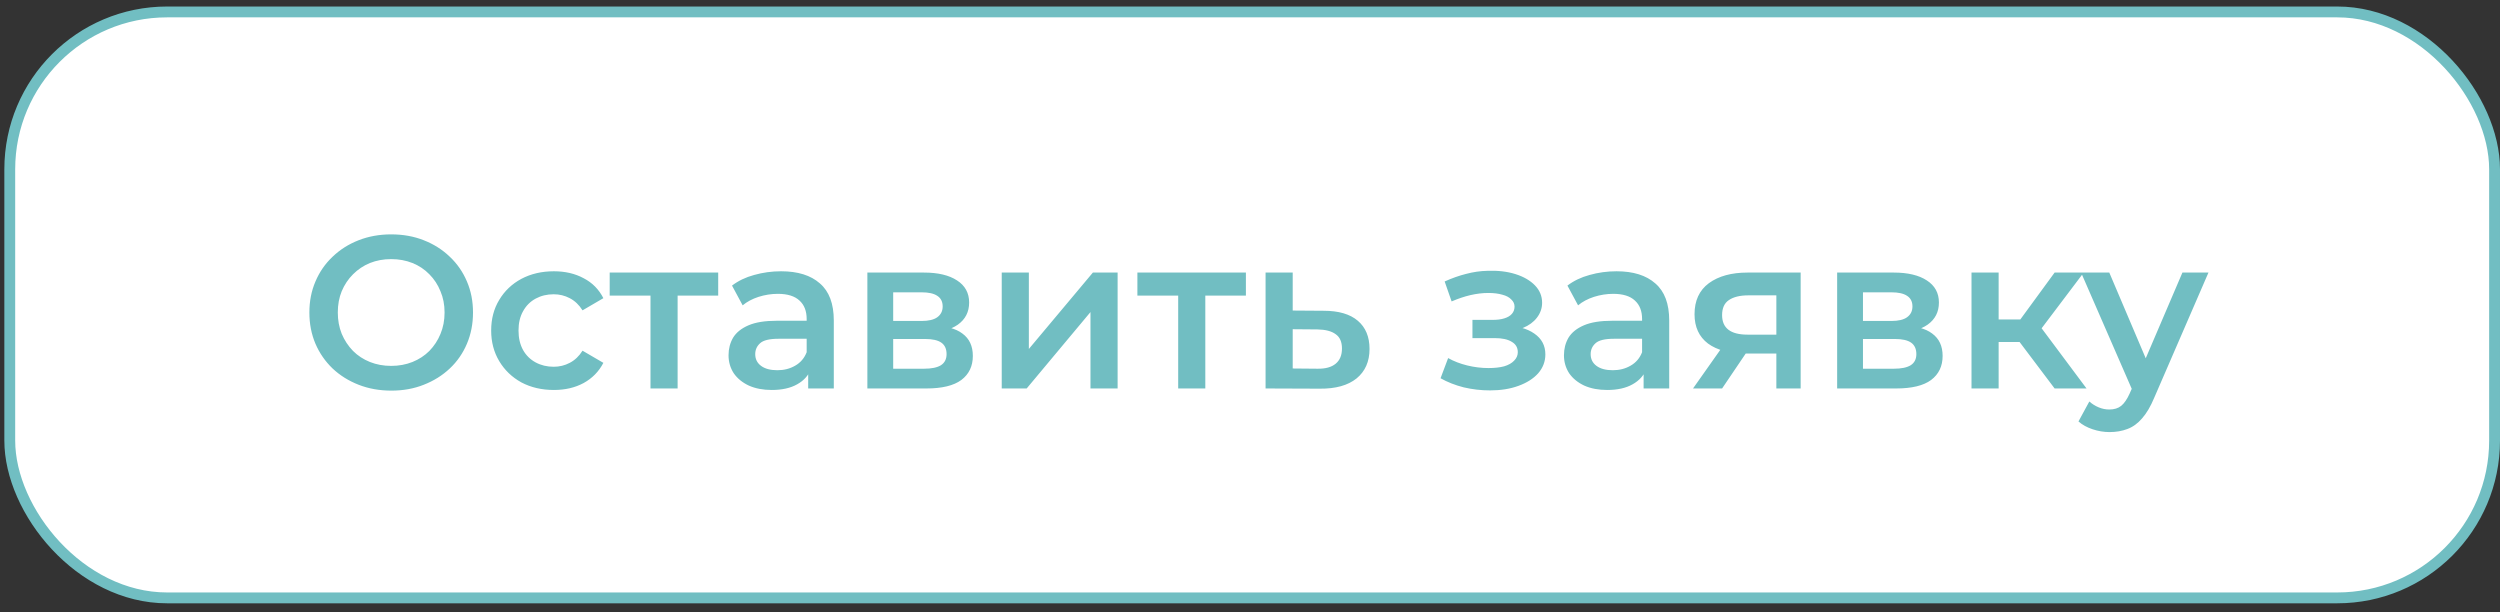
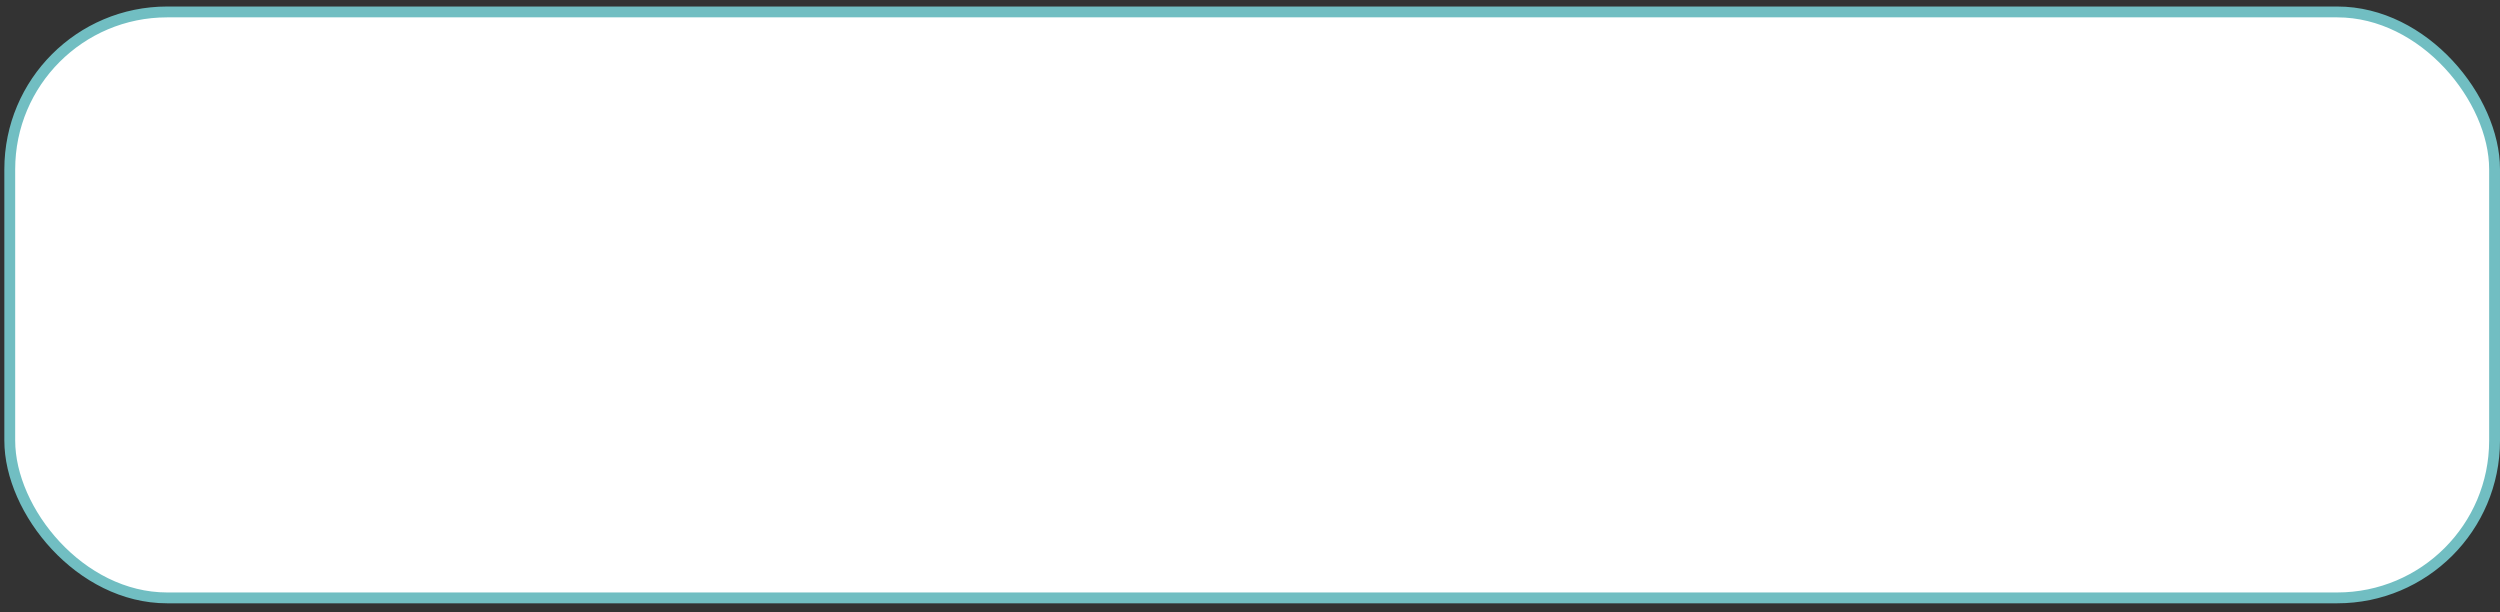
<svg xmlns="http://www.w3.org/2000/svg" width="192" height="47" viewBox="0 0 192 47" fill="none">
  <rect x="0" y="0" width="192" height="47" fill="#333333" stroke="none" />
  <rect x="0.75" y="0.917" width="190.833" height="45" rx="12.083" fill="white" stroke="#71BEC2" stroke-width="0.833" />
-   <path d="M30.06 30C29.149 30 28.31 29.85 27.543 29.55C26.776 29.25 26.11 28.834 25.543 28.3C24.977 27.756 24.538 27.122 24.227 26.4C23.915 25.667 23.76 24.867 23.76 24C23.76 23.134 23.915 22.339 24.227 21.617C24.538 20.884 24.977 20.25 25.543 19.717C26.11 19.172 26.776 18.75 27.543 18.45C28.31 18.15 29.143 18 30.043 18C30.954 18 31.788 18.15 32.543 18.45C33.31 18.75 33.977 19.172 34.543 19.717C35.11 20.25 35.549 20.884 35.86 21.617C36.171 22.339 36.327 23.134 36.327 24C36.327 24.867 36.171 25.667 35.86 26.4C35.549 27.134 35.11 27.767 34.543 28.3C33.977 28.834 33.31 29.25 32.543 29.55C31.788 29.85 30.96 30 30.06 30ZM30.043 28.1C30.632 28.1 31.177 28 31.677 27.8C32.176 27.6 32.61 27.317 32.977 26.95C33.343 26.572 33.627 26.139 33.827 25.65C34.038 25.15 34.143 24.6 34.143 24C34.143 23.4 34.038 22.856 33.827 22.367C33.627 21.867 33.343 21.433 32.977 21.067C32.61 20.689 32.176 20.4 31.677 20.2C31.177 20 30.632 19.9 30.043 19.9C29.454 19.9 28.91 20 28.41 20.2C27.921 20.4 27.488 20.689 27.11 21.067C26.743 21.433 26.454 21.867 26.243 22.367C26.043 22.856 25.943 23.4 25.943 24C25.943 24.589 26.043 25.134 26.243 25.634C26.454 26.134 26.743 26.572 27.11 26.95C27.477 27.317 27.91 27.6 28.41 27.8C28.91 28 29.454 28.1 30.043 28.1ZM42.539 29.95C41.605 29.95 40.772 29.756 40.039 29.367C39.316 28.967 38.75 28.422 38.339 27.733C37.928 27.045 37.722 26.261 37.722 25.384C37.722 24.495 37.928 23.711 38.339 23.034C38.75 22.345 39.316 21.806 40.039 21.417C40.772 21.028 41.605 20.834 42.539 20.834C43.405 20.834 44.166 21.011 44.822 21.367C45.489 21.711 45.994 22.222 46.339 22.9L44.739 23.834C44.472 23.411 44.144 23.1 43.755 22.9C43.377 22.7 42.966 22.6 42.522 22.6C42.011 22.6 41.55 22.711 41.139 22.933C40.727 23.156 40.405 23.478 40.172 23.9C39.939 24.311 39.822 24.806 39.822 25.384C39.822 25.961 39.939 26.461 40.172 26.884C40.405 27.295 40.727 27.611 41.139 27.834C41.55 28.056 42.011 28.167 42.522 28.167C42.966 28.167 43.377 28.067 43.755 27.867C44.144 27.667 44.472 27.356 44.739 26.933L46.339 27.867C45.994 28.534 45.489 29.05 44.822 29.417C44.166 29.772 43.405 29.95 42.539 29.95ZM49.958 29.834V22.2L50.441 22.7H46.824V20.933H55.158V22.7H51.558L52.041 22.2V29.834H49.958ZM62.069 29.834V28.034L61.952 27.65V24.5C61.952 23.889 61.769 23.417 61.402 23.084C61.036 22.739 60.48 22.567 59.736 22.567C59.236 22.567 58.741 22.645 58.252 22.8C57.775 22.956 57.369 23.172 57.036 23.45L56.219 21.933C56.697 21.567 57.263 21.295 57.919 21.117C58.586 20.928 59.275 20.834 59.986 20.834C61.275 20.834 62.269 21.145 62.969 21.767C63.68 22.378 64.036 23.328 64.036 24.617V29.834H62.069ZM59.269 29.95C58.602 29.95 58.019 29.839 57.519 29.617C57.019 29.384 56.63 29.067 56.352 28.667C56.086 28.256 55.952 27.795 55.952 27.284C55.952 26.784 56.069 26.334 56.302 25.933C56.547 25.534 56.941 25.217 57.486 24.983C58.03 24.75 58.752 24.634 59.652 24.634H62.236V26.017H59.802C59.091 26.017 58.613 26.134 58.369 26.367C58.124 26.589 58.002 26.867 58.002 27.2C58.002 27.578 58.152 27.878 58.452 28.1C58.752 28.322 59.169 28.433 59.702 28.433C60.213 28.433 60.669 28.317 61.069 28.084C61.48 27.85 61.775 27.506 61.952 27.05L62.302 28.3C62.102 28.822 61.741 29.228 61.219 29.517C60.708 29.806 60.058 29.95 59.269 29.95ZM66.614 29.834V20.933H70.964C72.041 20.933 72.886 21.134 73.497 21.534C74.119 21.933 74.43 22.5 74.43 23.233C74.43 23.956 74.141 24.522 73.564 24.933C72.986 25.334 72.219 25.534 71.264 25.534L71.514 25.017C72.591 25.017 73.391 25.217 73.914 25.617C74.447 26.006 74.714 26.578 74.714 27.334C74.714 28.122 74.419 28.739 73.83 29.183C73.241 29.617 72.347 29.834 71.147 29.834H66.614ZM68.597 28.317H70.98C71.547 28.317 71.975 28.228 72.264 28.05C72.552 27.861 72.697 27.578 72.697 27.2C72.697 26.8 72.564 26.506 72.297 26.317C72.03 26.128 71.614 26.034 71.047 26.034H68.597V28.317ZM68.597 24.65H70.78C71.314 24.65 71.714 24.556 71.98 24.367C72.258 24.167 72.397 23.889 72.397 23.534C72.397 23.167 72.258 22.895 71.98 22.717C71.714 22.539 71.314 22.45 70.78 22.45H68.597V24.65ZM76.933 29.834V20.933H79.016V26.8L83.933 20.933H85.833V29.834H83.749V23.967L78.849 29.834H76.933ZM90.485 29.834V22.2L90.968 22.7H87.352V20.933H95.685V22.7H92.085L92.568 22.2V29.834H90.485ZM101.663 23.867C102.807 23.867 103.68 24.122 104.28 24.634C104.88 25.145 105.18 25.867 105.18 26.8C105.18 27.767 104.846 28.522 104.18 29.067C103.513 29.6 102.574 29.861 101.363 29.85L97.196 29.834V20.933H99.28V23.85L101.663 23.867ZM101.18 28.317C101.791 28.328 102.257 28.2 102.58 27.933C102.902 27.667 103.063 27.278 103.063 26.767C103.063 26.256 102.902 25.889 102.58 25.667C102.268 25.433 101.802 25.311 101.18 25.3L99.28 25.284V28.3L101.18 28.317ZM114.434 29.983C113.756 29.983 113.084 29.906 112.417 29.75C111.761 29.584 111.167 29.35 110.634 29.05L111.217 27.5C111.65 27.745 112.139 27.933 112.684 28.067C113.228 28.2 113.772 28.267 114.317 28.267C114.784 28.267 115.184 28.222 115.517 28.134C115.85 28.034 116.106 27.889 116.284 27.7C116.472 27.511 116.567 27.295 116.567 27.05C116.567 26.695 116.411 26.428 116.1 26.25C115.8 26.061 115.367 25.967 114.8 25.967H113.084V24.567H114.634C114.989 24.567 115.289 24.528 115.534 24.45C115.789 24.372 115.984 24.256 116.117 24.1C116.25 23.945 116.317 23.761 116.317 23.55C116.317 23.339 116.234 23.156 116.067 23C115.911 22.834 115.684 22.711 115.384 22.634C115.084 22.545 114.722 22.5 114.3 22.5C113.856 22.5 113.395 22.556 112.917 22.667C112.45 22.778 111.972 22.939 111.484 23.15L110.95 21.617C111.517 21.361 112.067 21.167 112.6 21.034C113.145 20.889 113.684 20.811 114.217 20.8C115.028 20.767 115.75 20.85 116.384 21.05C117.017 21.25 117.517 21.539 117.884 21.917C118.25 22.295 118.434 22.739 118.434 23.25C118.434 23.672 118.3 24.056 118.034 24.4C117.778 24.733 117.422 24.995 116.967 25.183C116.522 25.372 116.011 25.467 115.434 25.467L115.5 25.017C116.489 25.017 117.267 25.217 117.834 25.617C118.4 26.006 118.684 26.539 118.684 27.217C118.684 27.761 118.5 28.245 118.134 28.667C117.767 29.078 117.261 29.4 116.617 29.634C115.984 29.867 115.256 29.983 114.434 29.983ZM126.229 29.834V28.034L126.112 27.65V24.5C126.112 23.889 125.929 23.417 125.562 23.084C125.196 22.739 124.64 22.567 123.896 22.567C123.396 22.567 122.901 22.645 122.412 22.8C121.935 22.956 121.529 23.172 121.196 23.45L120.379 21.933C120.857 21.567 121.424 21.295 122.079 21.117C122.746 20.928 123.435 20.834 124.146 20.834C125.435 20.834 126.429 21.145 127.129 21.767C127.84 22.378 128.196 23.328 128.196 24.617V29.834H126.229ZM123.429 29.95C122.762 29.95 122.179 29.839 121.679 29.617C121.179 29.384 120.79 29.067 120.512 28.667C120.246 28.256 120.112 27.795 120.112 27.284C120.112 26.784 120.229 26.334 120.462 25.933C120.707 25.534 121.101 25.217 121.646 24.983C122.19 24.75 122.912 24.634 123.812 24.634H126.396V26.017H123.962C123.251 26.017 122.774 26.134 122.529 26.367C122.285 26.589 122.162 26.867 122.162 27.2C122.162 27.578 122.312 27.878 122.612 28.1C122.912 28.322 123.329 28.433 123.862 28.433C124.374 28.433 124.829 28.317 125.229 28.084C125.64 27.85 125.935 27.506 126.112 27.05L126.462 28.3C126.262 28.822 125.901 29.228 125.379 29.517C124.868 29.806 124.218 29.95 123.429 29.95ZM136.424 29.834V26.8L136.724 27.15H134.057C132.835 27.15 131.874 26.895 131.174 26.384C130.485 25.861 130.14 25.111 130.14 24.134C130.14 23.089 130.507 22.295 131.24 21.75C131.985 21.206 132.974 20.933 134.207 20.933H138.29V29.834H136.424ZM130.024 29.834L132.424 26.433H134.557L132.257 29.834H130.024ZM136.424 26.134V22.134L136.724 22.683H134.274C133.629 22.683 133.129 22.806 132.774 23.05C132.429 23.284 132.257 23.667 132.257 24.2C132.257 25.2 132.907 25.7 134.207 25.7H136.724L136.424 26.134ZM141.093 29.834V20.933H145.443C146.521 20.933 147.365 21.134 147.976 21.534C148.598 21.933 148.909 22.5 148.909 23.233C148.909 23.956 148.621 24.522 148.043 24.933C147.465 25.334 146.698 25.534 145.743 25.534L145.993 25.017C147.071 25.017 147.871 25.217 148.393 25.617C148.926 26.006 149.193 26.578 149.193 27.334C149.193 28.122 148.898 28.739 148.309 29.183C147.721 29.617 146.826 29.834 145.626 29.834H141.093ZM143.076 28.317H145.459C146.026 28.317 146.454 28.228 146.743 28.05C147.032 27.861 147.176 27.578 147.176 27.2C147.176 26.8 147.043 26.506 146.776 26.317C146.509 26.128 146.093 26.034 145.526 26.034H143.076V28.317ZM143.076 24.65H145.259C145.793 24.65 146.193 24.556 146.459 24.367C146.737 24.167 146.876 23.889 146.876 23.534C146.876 23.167 146.737 22.895 146.459 22.717C146.193 22.539 145.793 22.45 145.259 22.45H143.076V24.65ZM157.795 29.834L154.578 25.567L156.278 24.517L160.245 29.834H157.795ZM151.412 29.834V20.933H153.495V29.834H151.412ZM152.878 26.267V24.534H155.895V26.267H152.878ZM156.478 25.634L154.528 25.4L157.795 20.933H160.028L156.478 25.634ZM162.01 33.184C161.577 33.184 161.143 33.111 160.71 32.967C160.277 32.822 159.915 32.622 159.627 32.367L160.46 30.834C160.671 31.022 160.91 31.172 161.177 31.284C161.443 31.395 161.715 31.45 161.993 31.45C162.371 31.45 162.677 31.356 162.91 31.167C163.143 30.978 163.36 30.661 163.56 30.217L164.077 29.05L164.243 28.8L167.61 20.933H169.61L165.443 30.55C165.165 31.217 164.854 31.745 164.51 32.133C164.177 32.522 163.799 32.795 163.377 32.95C162.965 33.106 162.51 33.184 162.01 33.184ZM163.843 30.15L159.827 20.933H161.993L165.26 28.617L163.843 30.15Z" fill="#71BEC2" />
</svg>